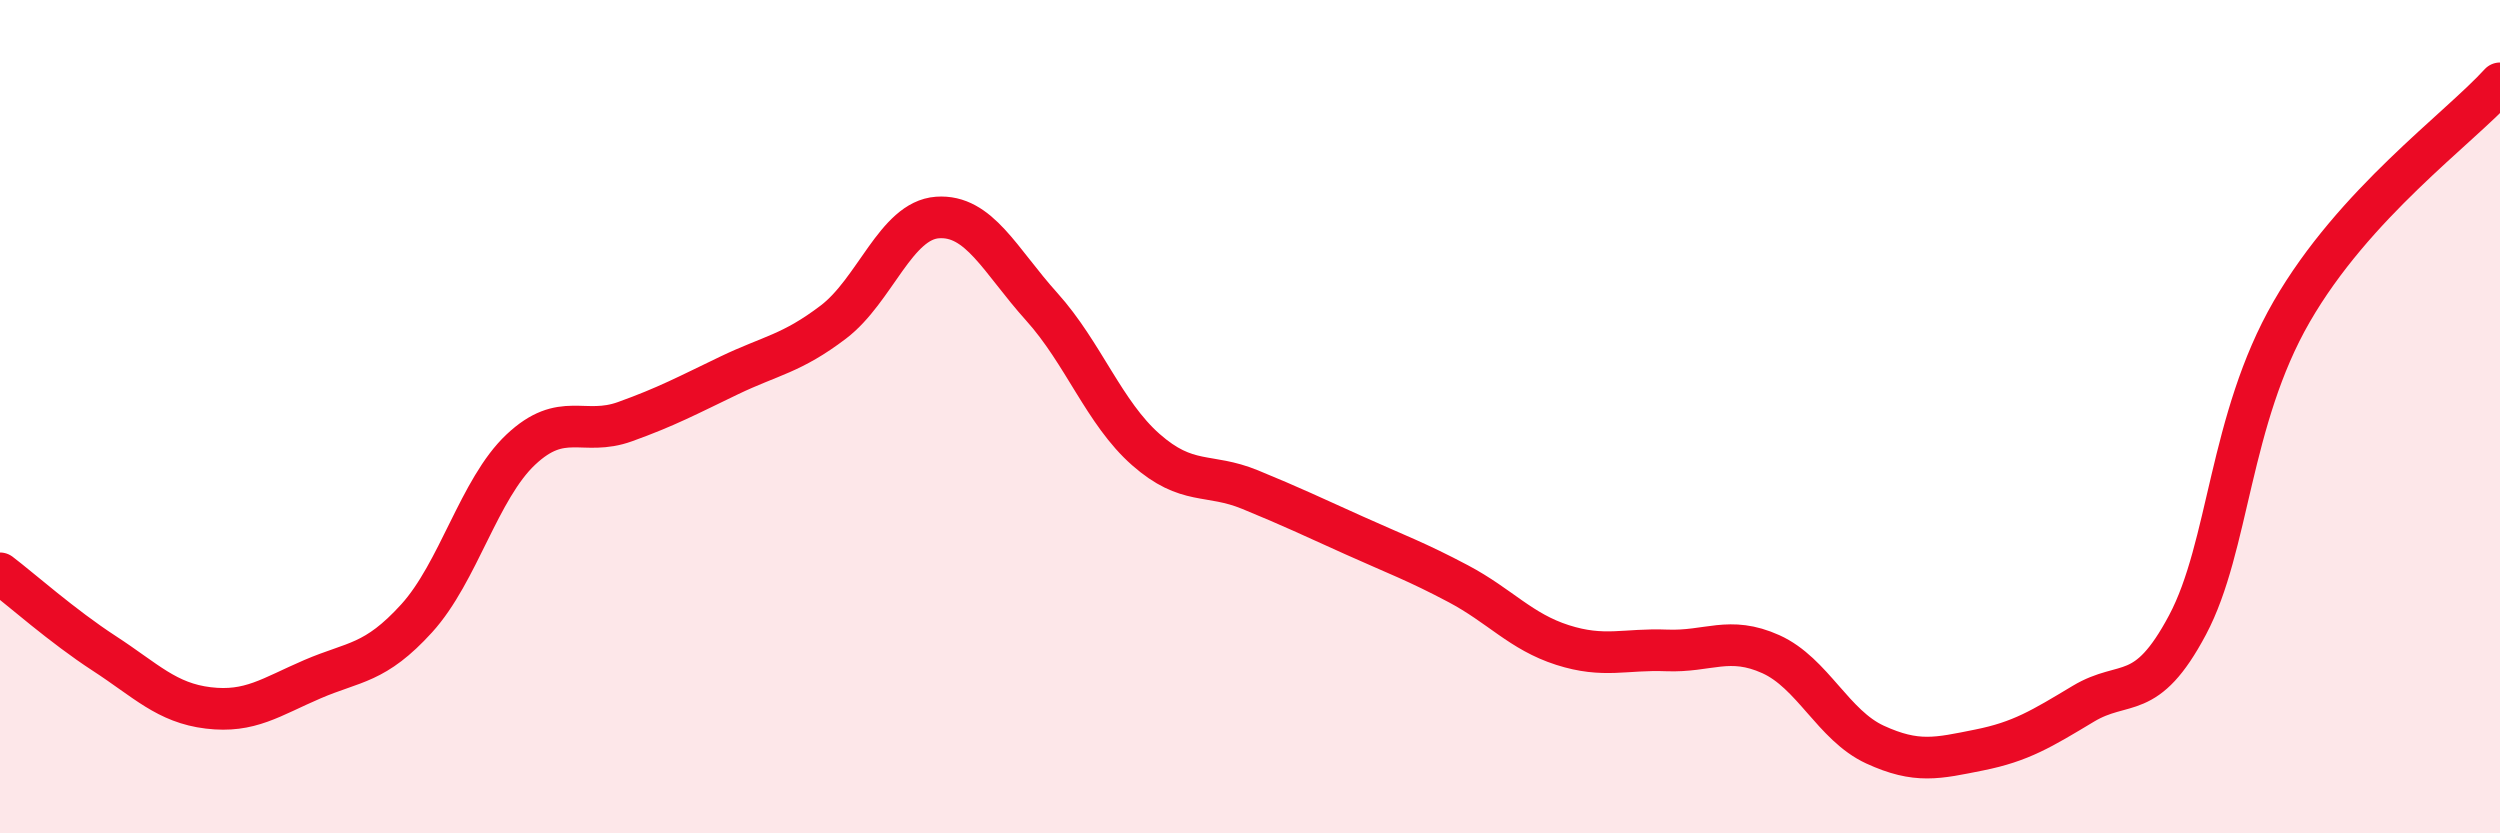
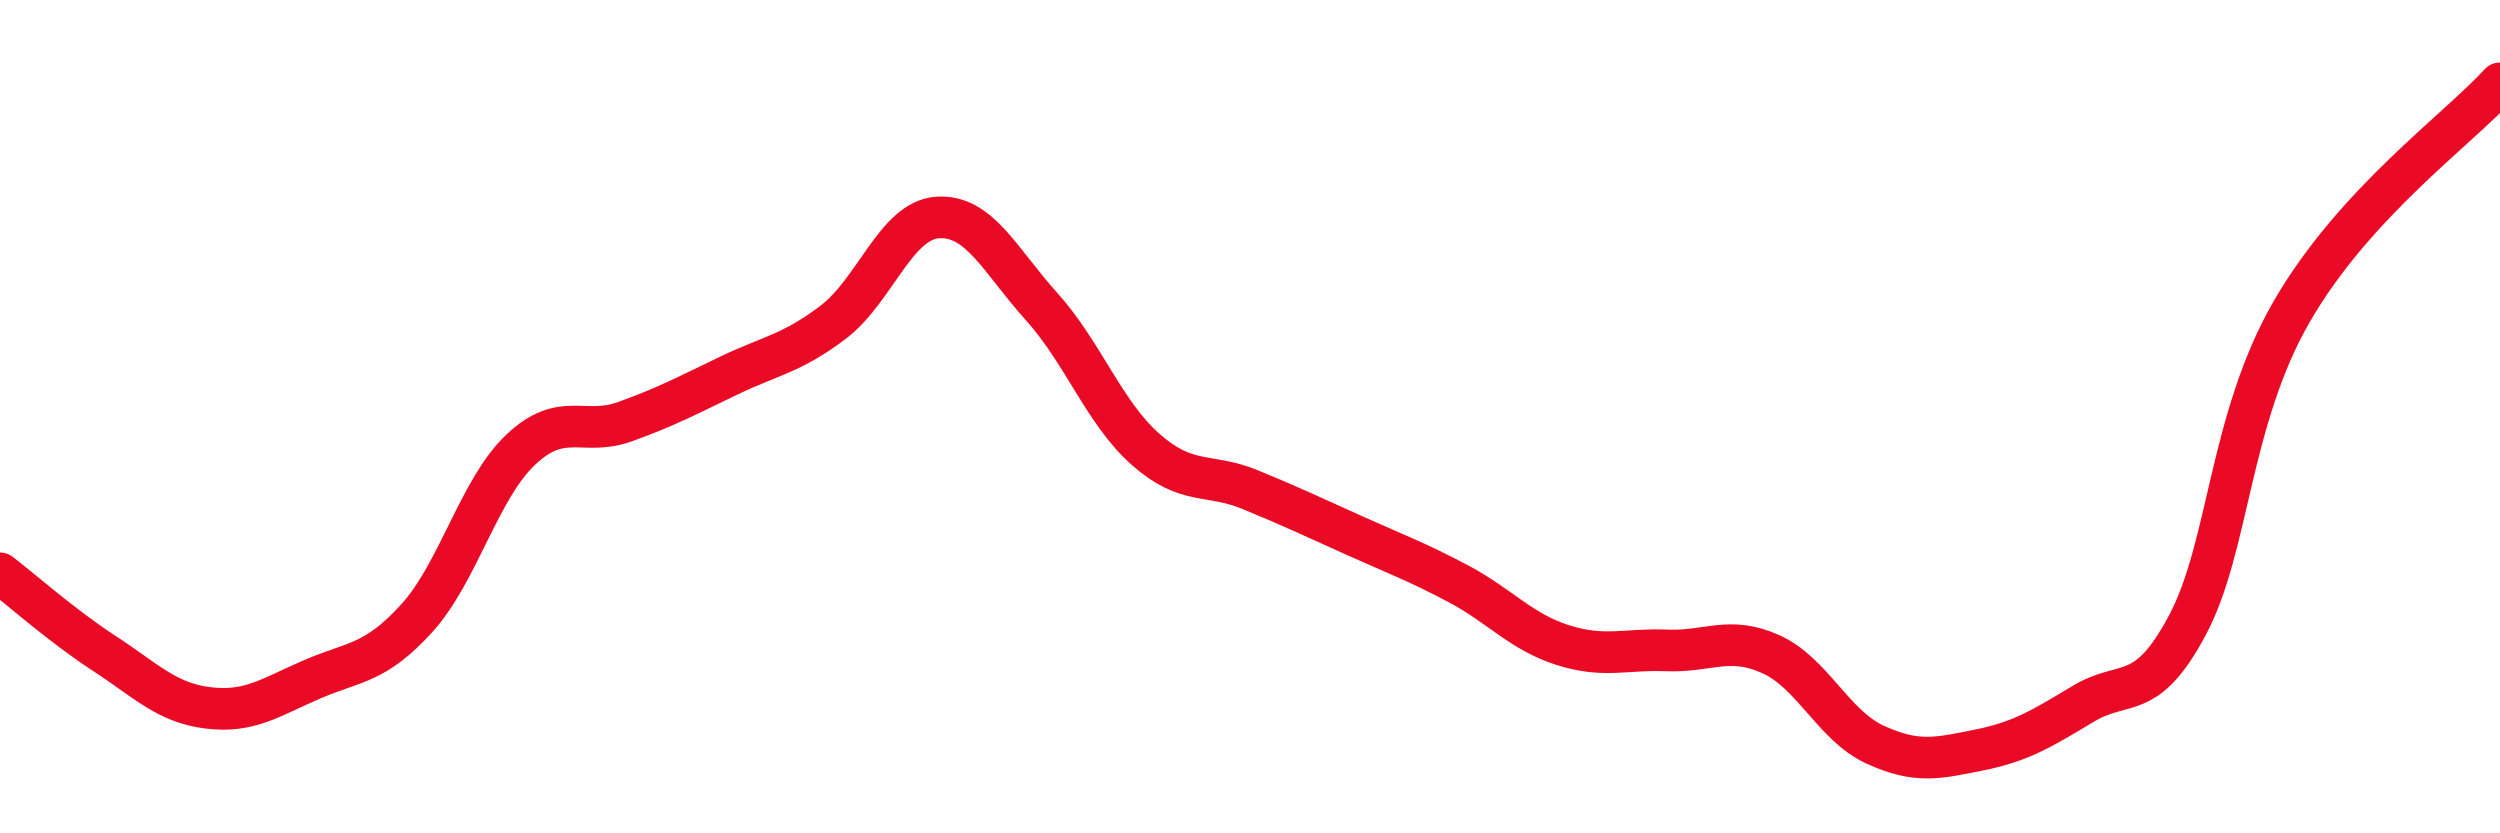
<svg xmlns="http://www.w3.org/2000/svg" width="60" height="20" viewBox="0 0 60 20">
-   <path d="M 0,13.76 C 0.5,14.14 1.5,15.03 2.5,15.68 C 3.5,16.33 4,16.87 5,16.99 C 6,17.11 6.5,16.73 7.5,16.3 C 8.5,15.87 9,15.94 10,14.84 C 11,13.74 11.5,11.73 12.5,10.79 C 13.5,9.85 14,10.48 15,10.12 C 16,9.76 16.5,9.49 17.5,9.01 C 18.5,8.53 19,8.49 20,7.73 C 21,6.97 21.5,5.29 22.5,5.22 C 23.5,5.15 24,6.25 25,7.36 C 26,8.47 26.5,9.91 27.5,10.79 C 28.5,11.67 29,11.34 30,11.75 C 31,12.16 31.5,12.4 32.5,12.85 C 33.5,13.3 34,13.48 35,14.01 C 36,14.54 36.5,15.16 37.5,15.48 C 38.5,15.8 39,15.57 40,15.61 C 41,15.65 41.5,15.25 42.5,15.7 C 43.5,16.15 44,17.41 45,17.87 C 46,18.33 46.5,18.2 47.5,18 C 48.5,17.8 49,17.49 50,16.89 C 51,16.29 51.5,16.88 52.5,15 C 53.5,13.12 53.5,10.08 55,7.48 C 56.5,4.88 59,3.1 60,2L60 20L0 20Z" fill="#EB0A25" opacity="0.1" stroke-linecap="round" stroke-linejoin="round" />
  <path d="M 0,13.76 C 0.5,14.14 1.5,15.03 2.5,15.68 C 3.5,16.33 4,16.87 5,16.99 C 6,17.11 6.5,16.73 7.5,16.3 C 8.5,15.87 9,15.94 10,14.84 C 11,13.74 11.5,11.73 12.5,10.79 C 13.5,9.85 14,10.48 15,10.12 C 16,9.76 16.5,9.49 17.5,9.01 C 18.5,8.53 19,8.49 20,7.73 C 21,6.97 21.5,5.29 22.5,5.22 C 23.5,5.15 24,6.25 25,7.36 C 26,8.47 26.5,9.91 27.5,10.79 C 28.5,11.67 29,11.34 30,11.75 C 31,12.16 31.5,12.4 32.5,12.85 C 33.5,13.3 34,13.48 35,14.01 C 36,14.54 36.5,15.16 37.5,15.48 C 38.5,15.8 39,15.57 40,15.61 C 41,15.65 41.5,15.25 42.5,15.7 C 43.5,16.15 44,17.41 45,17.87 C 46,18.33 46.5,18.2 47.5,18 C 48.5,17.8 49,17.49 50,16.89 C 51,16.29 51.5,16.88 52.5,15 C 53.5,13.12 53.5,10.08 55,7.48 C 56.5,4.88 59,3.1 60,2" stroke="#EB0A25" stroke-width="1" fill="none" stroke-linecap="round" stroke-linejoin="round" />
</svg>